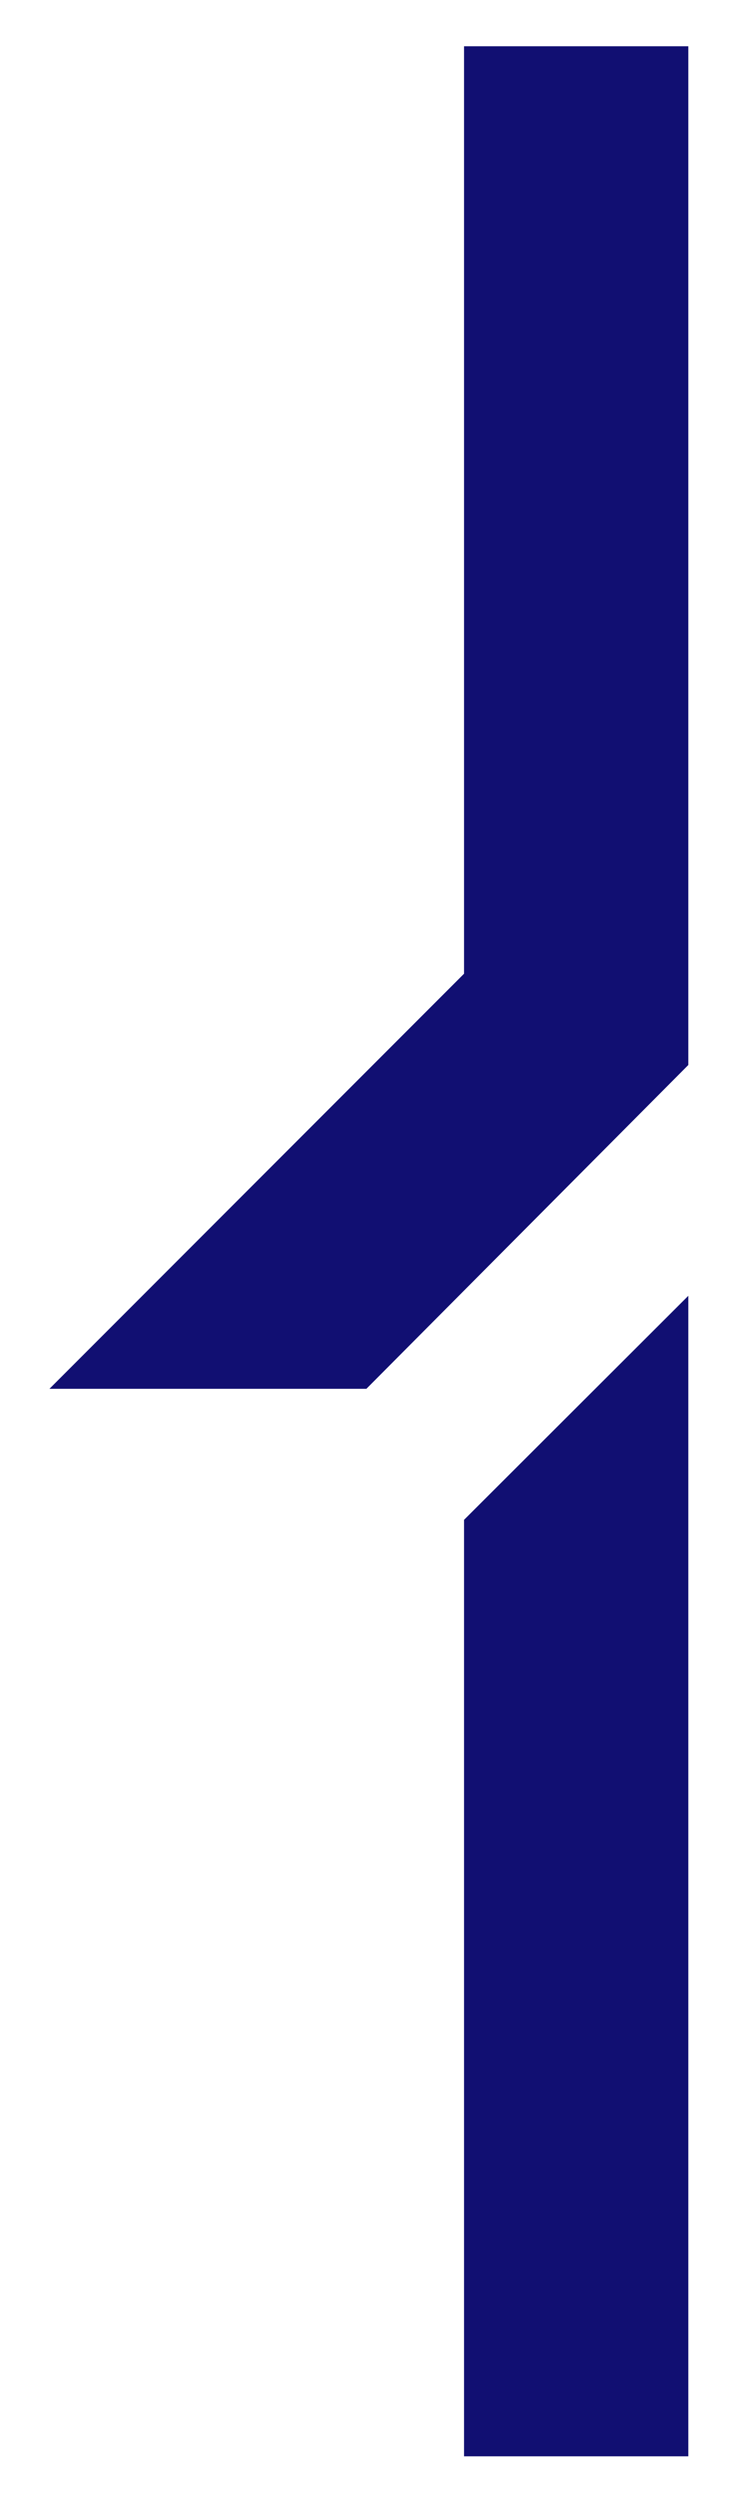
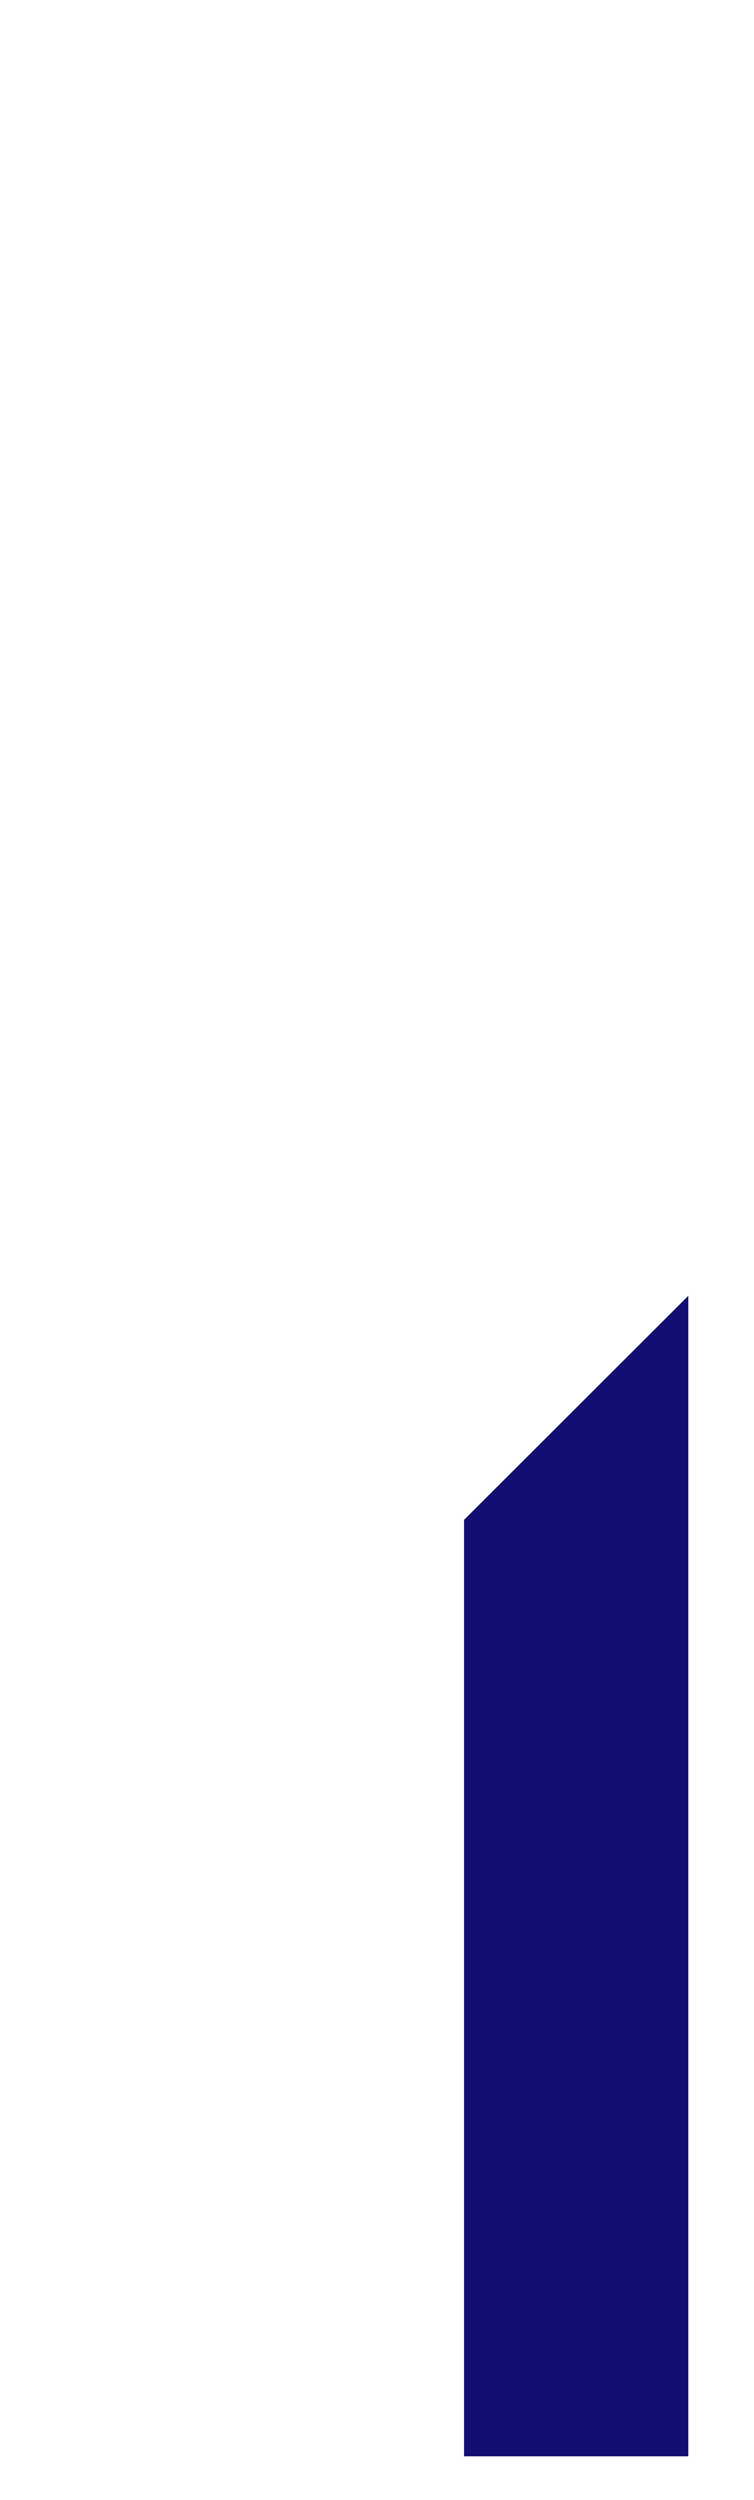
<svg xmlns="http://www.w3.org/2000/svg" viewBox="0 0 30.19 99.98">
  <defs>
    <style>.cls-1{isolation:isolate;}.cls-2{fill:#110f72;mix-blend-mode:multiply;}</style>
  </defs>
  <title>Mobil Footer İkon</title>
  <g class="cls-1">
    <g id="Layer_1" data-name="Layer 1">
-       <polygon class="cls-2" points="27.56 1.85 27.56 42.59 14.67 55.54 1.98 55.54 18.58 38.94 18.58 1.85 27.56 1.85" />
      <polygon class="cls-2" points="27.56 51.82 27.56 98.23 18.58 98.23 18.58 60.78 27.56 51.82" />
    </g>
  </g>
</svg>